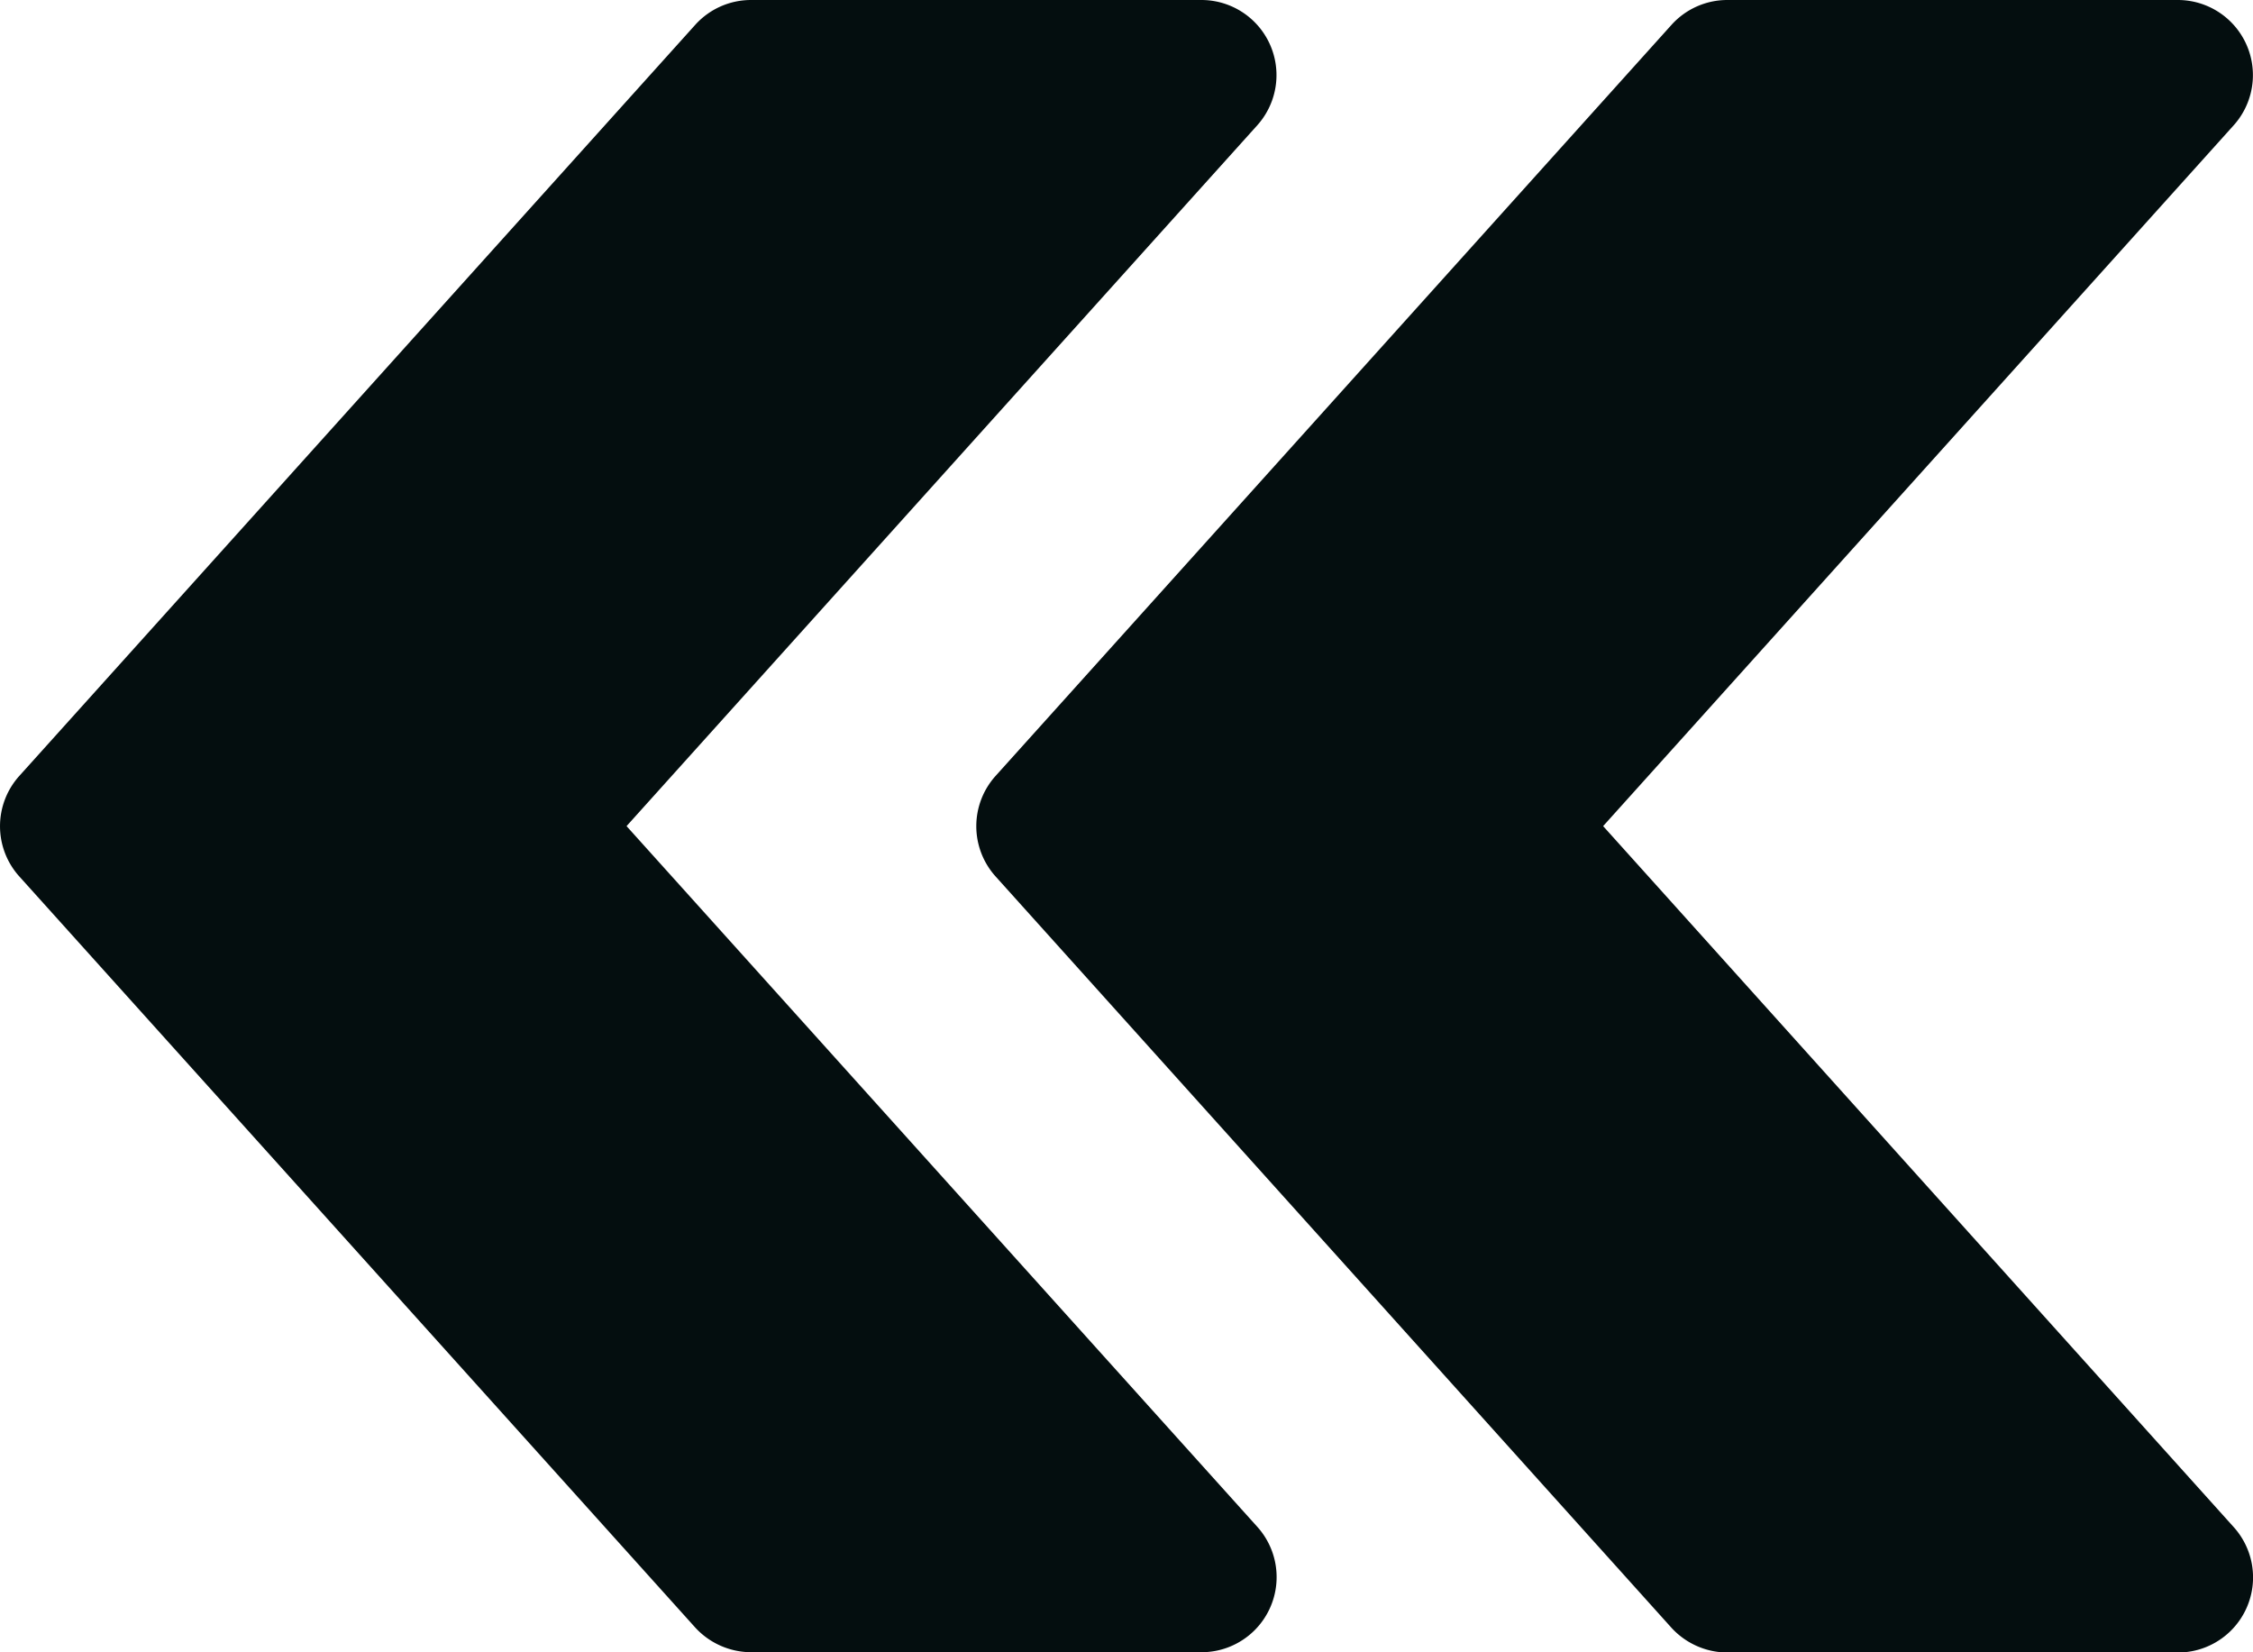
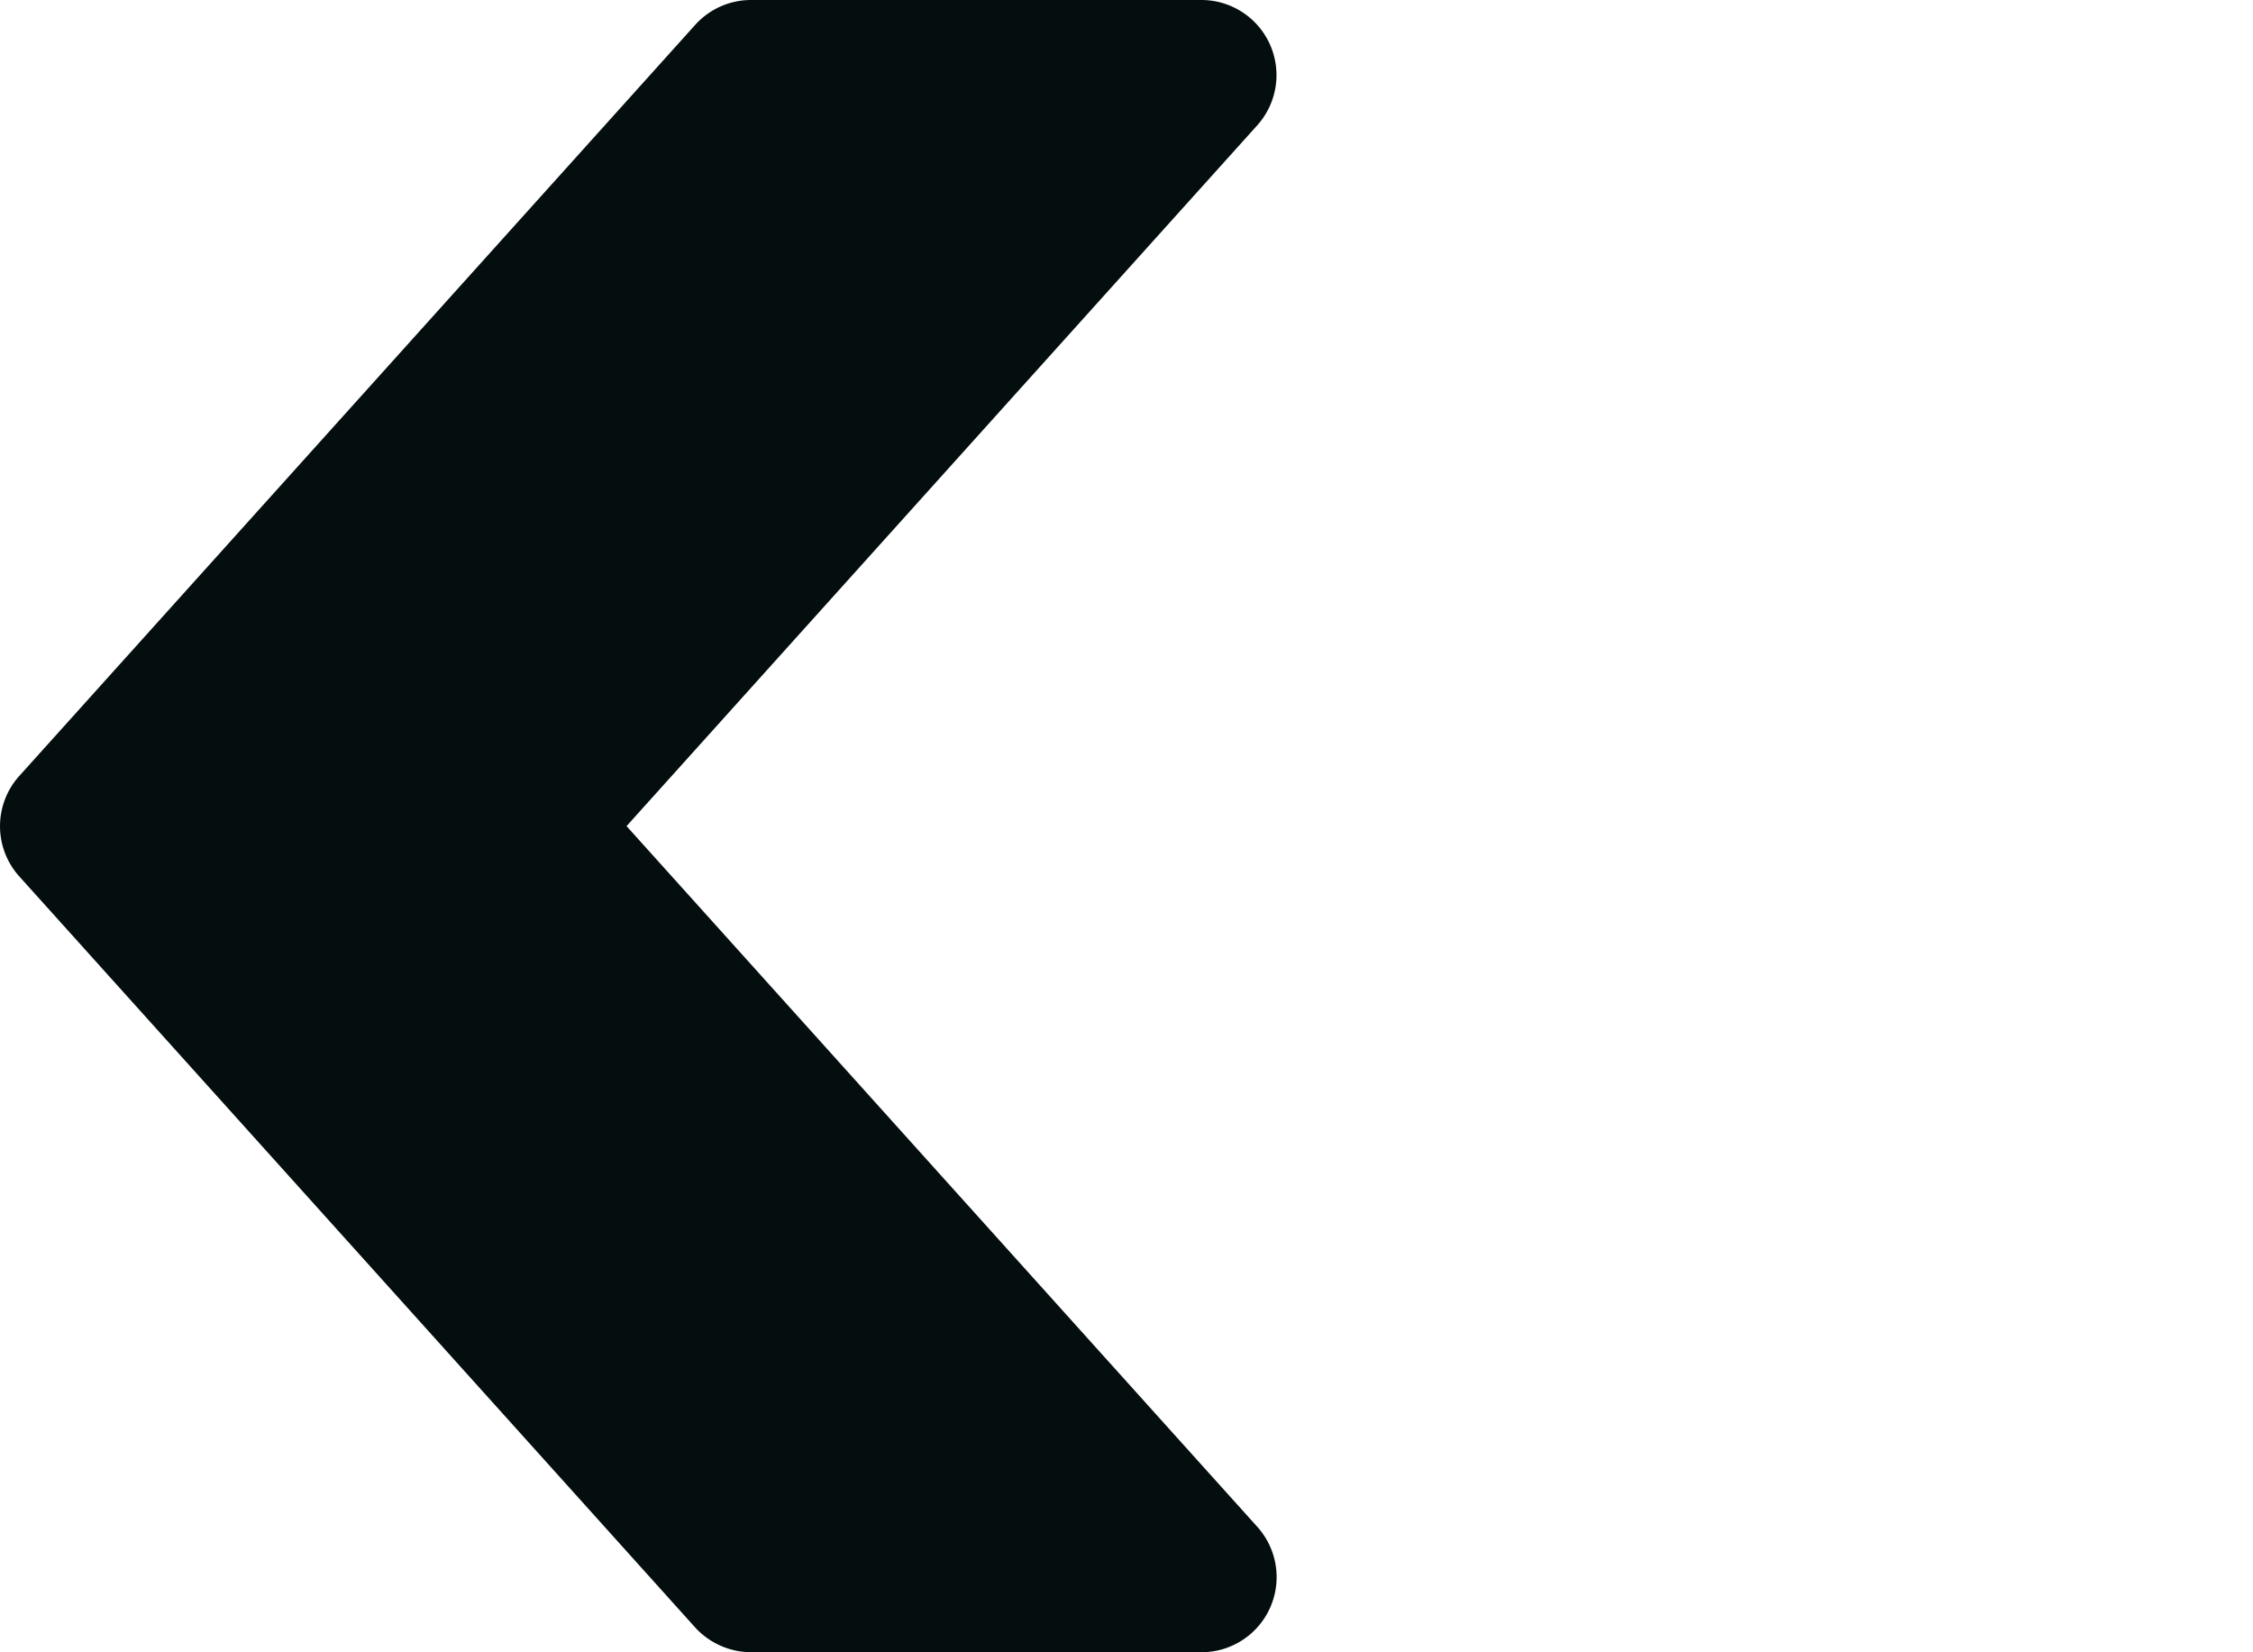
<svg xmlns="http://www.w3.org/2000/svg" id="Group_126" data-name="Group 126" width="15.178" height="11.13" viewBox="0 0 15.178 11.13">
  <g id="Group_95" data-name="Group 95" transform="translate(0)">
    <g id="Group_94" data-name="Group 94">
      <path id="Path_88" data-name="Path 88" d="M208.13,69.24l4.553-5.059a.506.506,0,0,1,.376-.168h3.035a.506.506,0,0,1,.376.844l-4.249,4.721,4.249,4.72a.506.506,0,0,1-.376.845h-3.035a.513.513,0,0,1-.376-.167l-4.553-5.059A.506.506,0,0,1,208.13,69.24Z" transform="translate(-208 -64.013)" fill="#040e0f" />
    </g>
  </g>
  <g id="Group_97" data-name="Group 97" transform="translate(6.577)">
    <g id="Group_96" data-name="Group 96">
-       <path id="Path_89" data-name="Path 89" d="M.13,69.24l4.553-5.059a.506.506,0,0,1,.376-.168H8.095a.506.506,0,0,1,.376.844L4.223,69.578,8.471,74.3a.506.506,0,0,1-.376.845H5.059a.513.513,0,0,1-.376-.167L.13,69.917A.506.506,0,0,1,.13,69.24Z" transform="translate(0 -64.013)" fill="#040e0f" />
-     </g>
+       </g>
  </g>
</svg>